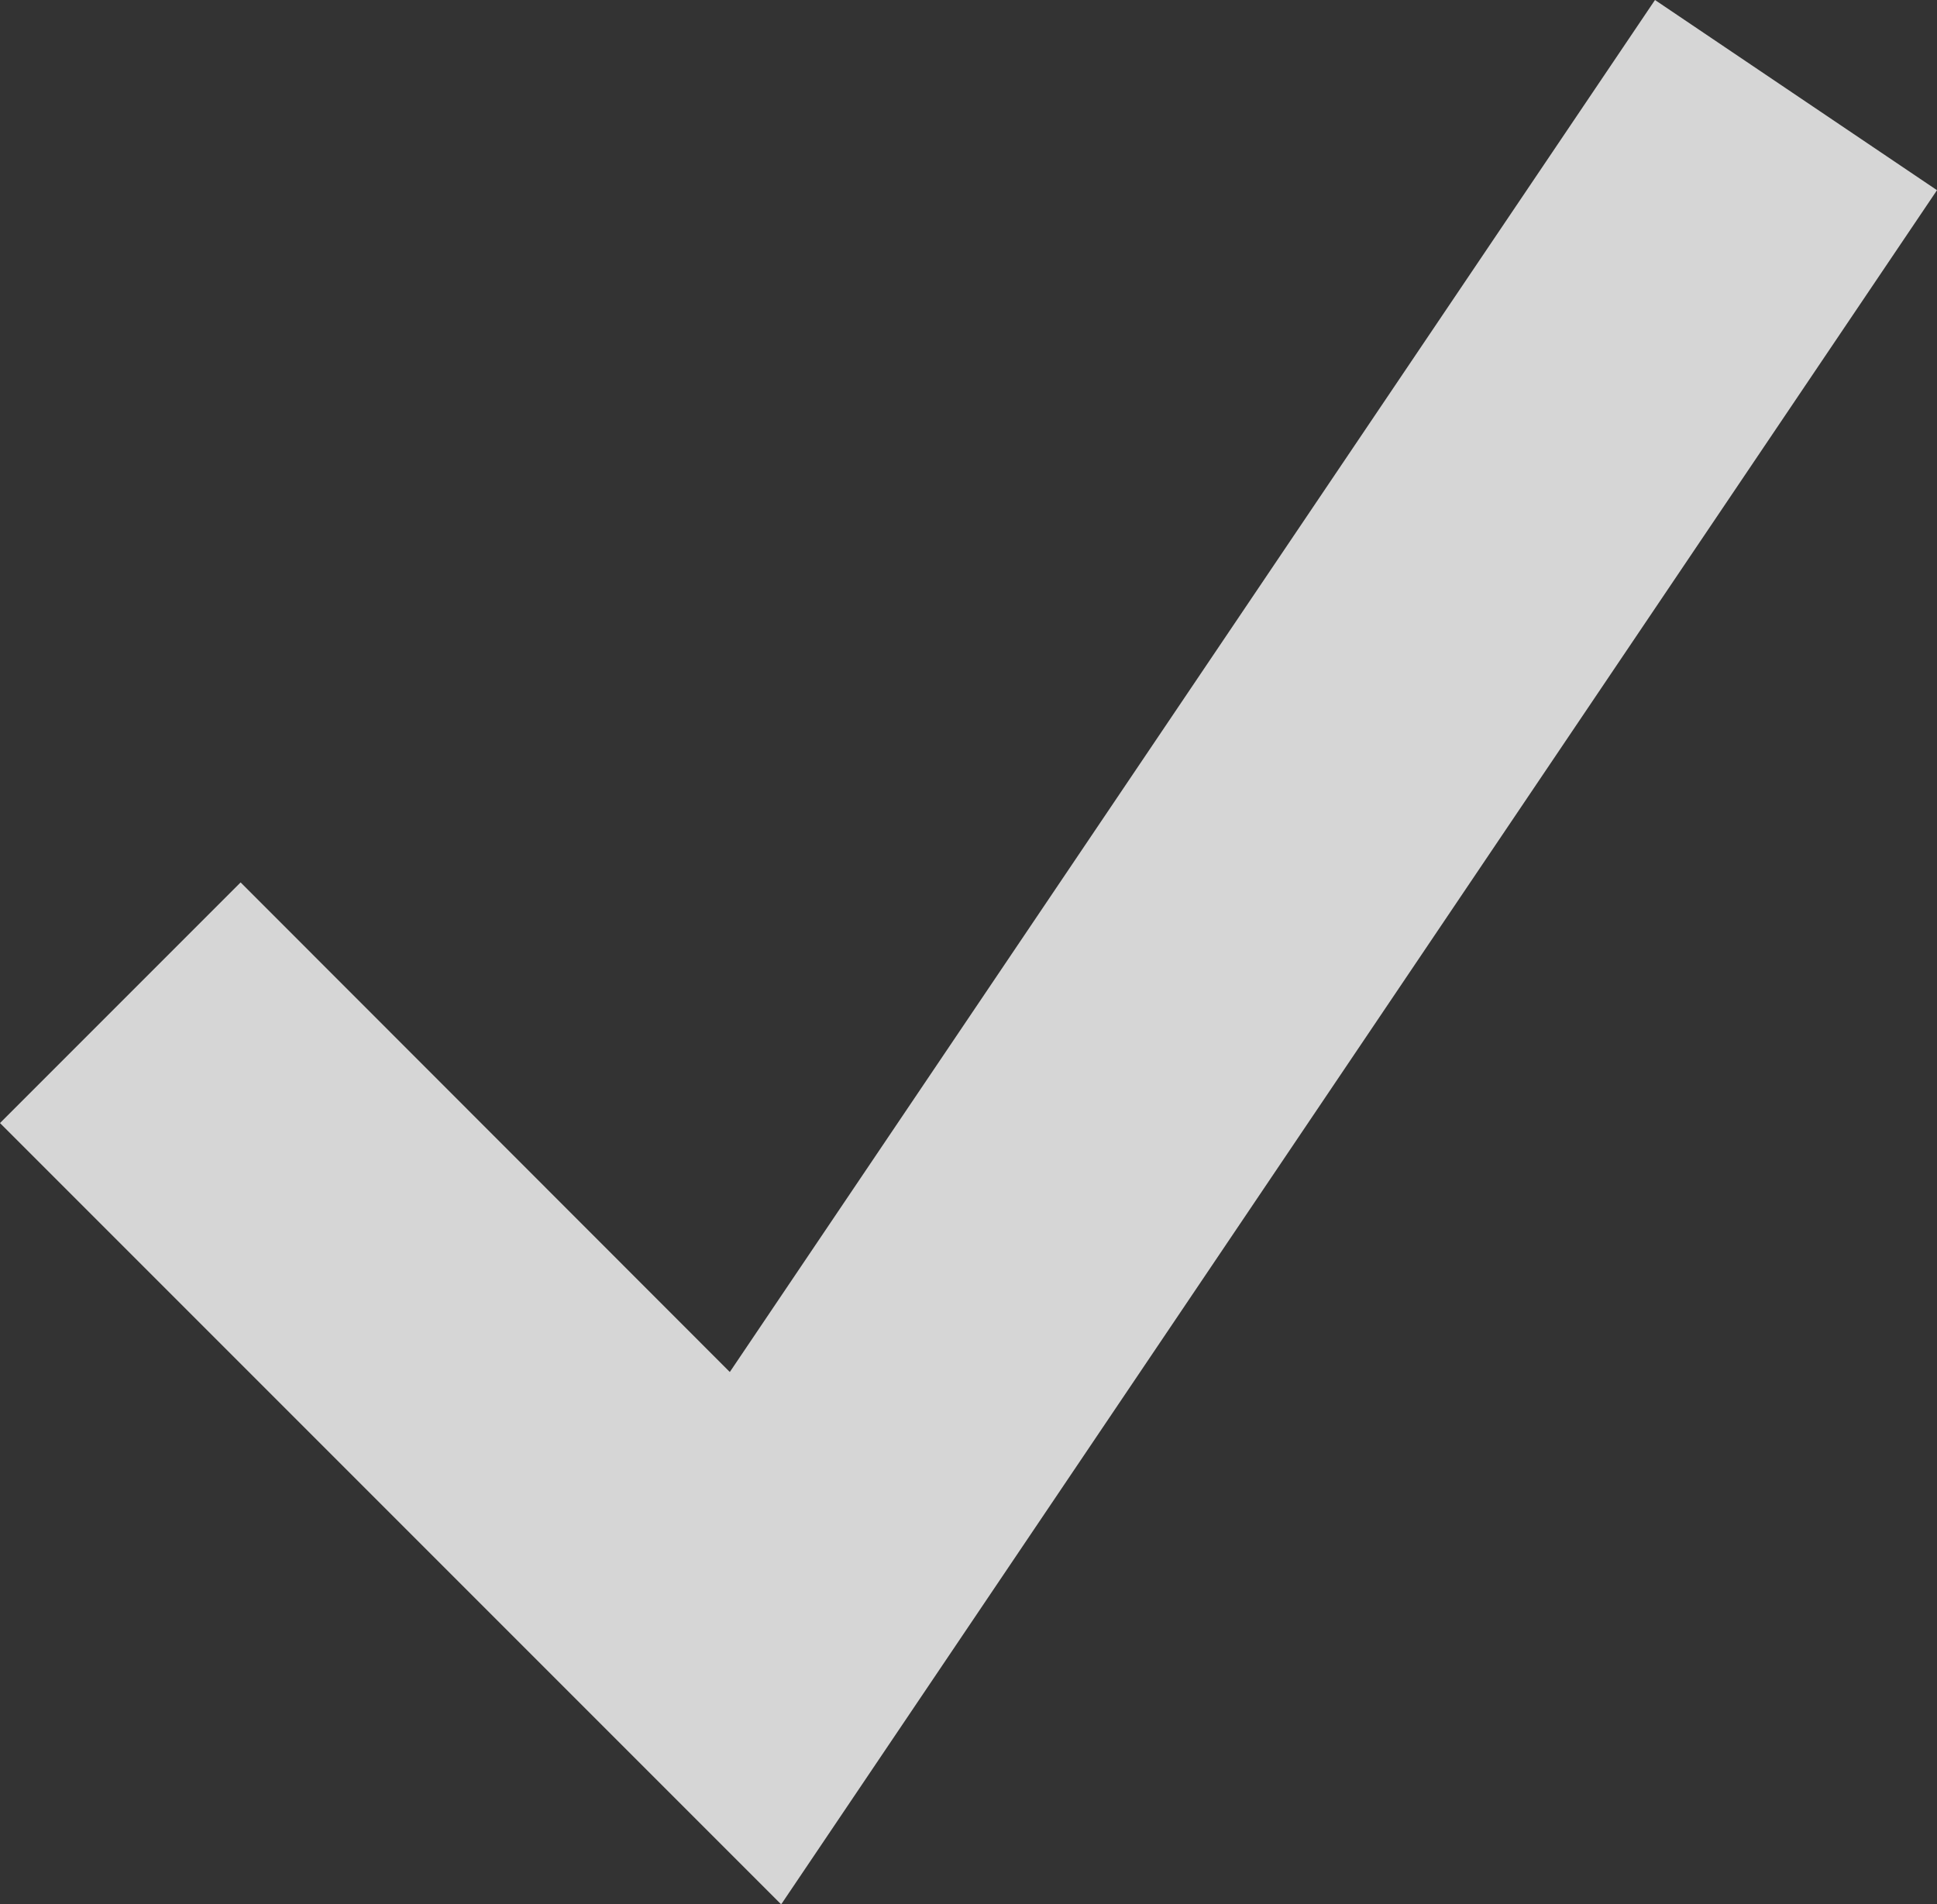
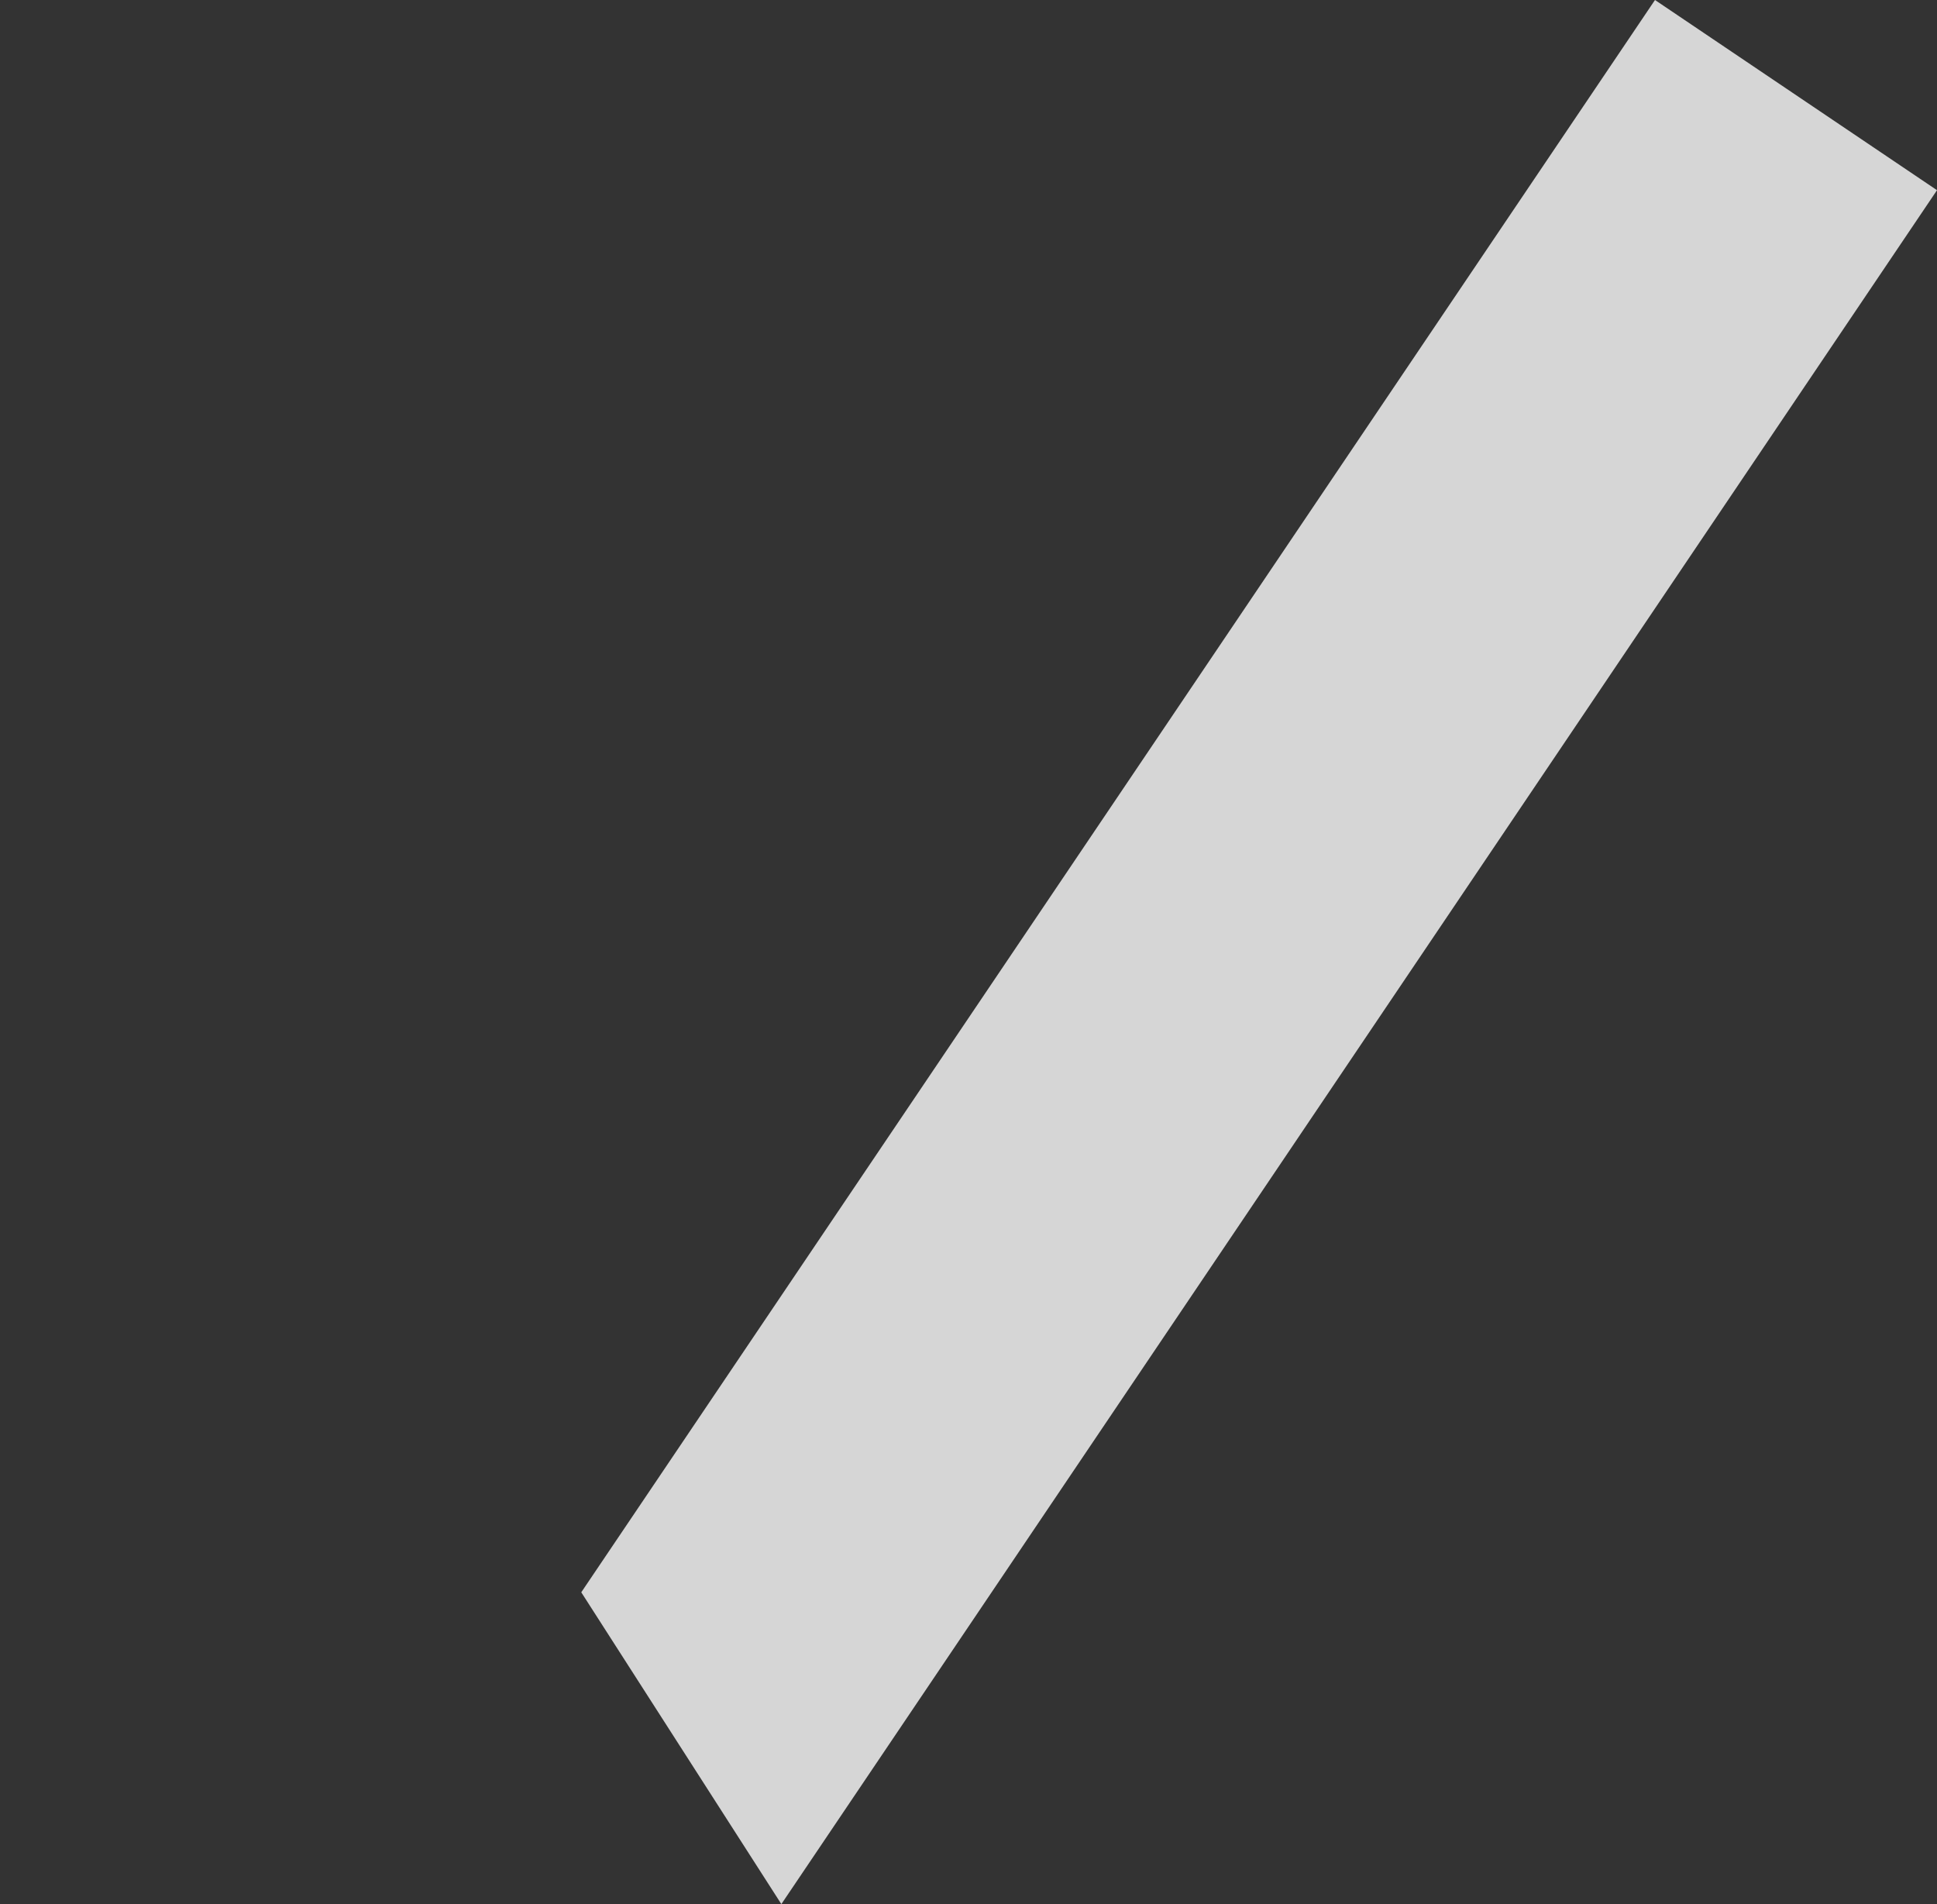
<svg xmlns="http://www.w3.org/2000/svg" viewBox="0 0 44.92 44.15">
  <rect x="0" y="0" width="44.92" height="44.15" fill="#333333" stroke="none" />
  <defs>
    <style>.a{opacity:0.8;}.b{fill:#fff;}</style>
  </defs>
  <title>ico_check</title>
  <g class="a">
    <polygon class="b" points="38.38 0 13.48 36.92 18.12 44.15 44.92 4.41 38.38 0" />
-     <polygon class="b" points="5.58 20.46 20.55 35.44 18.11 44.15 0 26.04 5.58 20.46" />
  </g>
</svg>